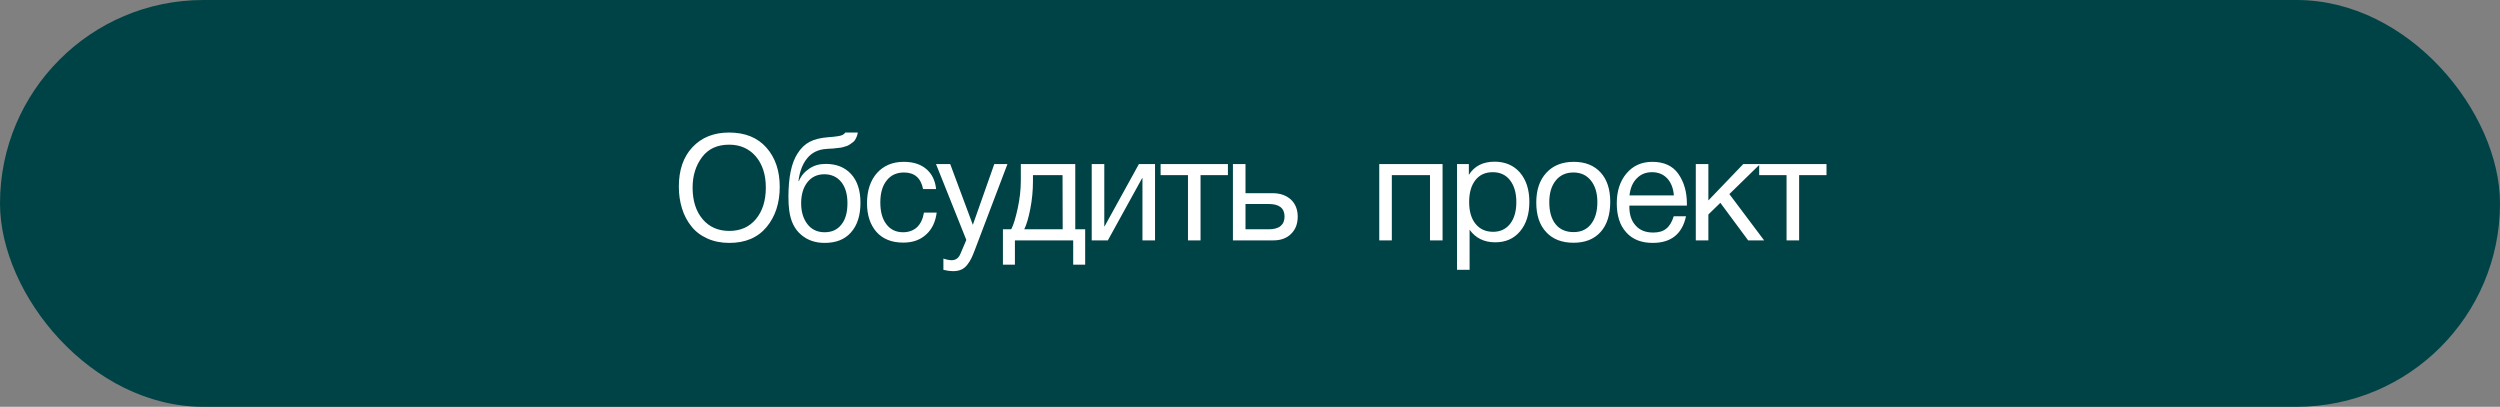
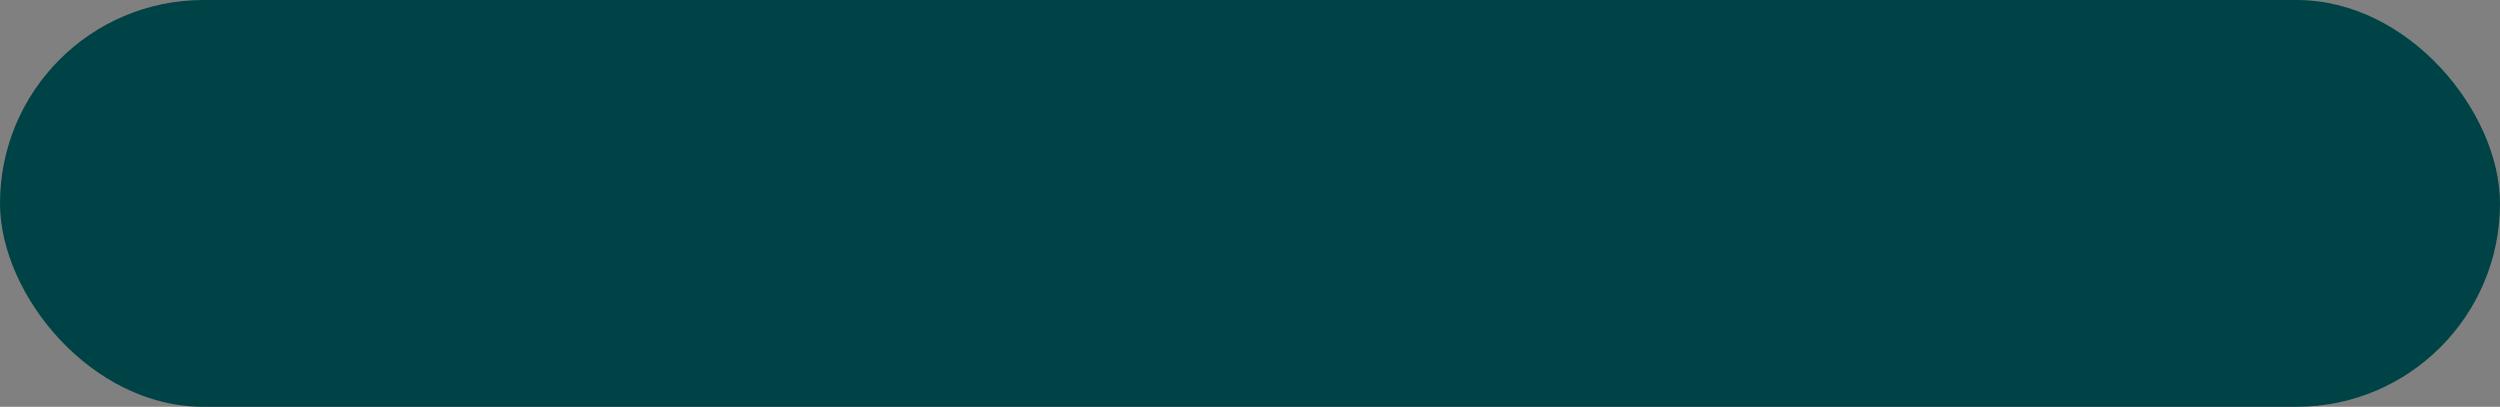
<svg xmlns="http://www.w3.org/2000/svg" width="338" height="55" viewBox="0 0 338 55" fill="none">
  <rect x="0" y="0" width="338" height="55" fill="#808080" stroke="none" />
  <rect width="338" height="55" rx="27.5" fill="#004346" />
-   <path d="M98.58 17.92C100.74 17.92 102.42 18.6 103.62 19.96C104.82 21.32 105.42 23.08 105.42 25.26C105.42 27.46 104.82 29.28 103.64 30.7C102.44 32.14 100.76 32.84 98.6 32.84C97.48 32.84 96.5 32.64 95.62 32.24C94.74 31.84 94.02 31.3 93.46 30.58C92.9 29.88 92.48 29.08 92.2 28.16C91.92 27.26 91.78 26.28 91.78 25.22C91.78 23 92.38 21.22 93.62 19.9C94.86 18.58 96.5 17.92 98.58 17.92ZM98.58 19.56C96.98 19.56 95.76 20.12 94.92 21.24C94.08 22.36 93.64 23.72 93.64 25.36C93.64 27.16 94.1 28.58 95 29.64C95.9 30.7 97.1 31.22 98.6 31.22C100.1 31.22 101.3 30.7 102.2 29.62C103.08 28.56 103.54 27.14 103.54 25.36C103.54 23.6 103.08 22.2 102.18 21.14C101.28 20.1 100.08 19.56 98.58 19.56ZM107.835 20.74C108.275 20.04 108.815 19.52 109.455 19.18C110.095 18.84 110.915 18.64 111.895 18.56C113.015 18.48 113.675 18.38 113.915 18.24C114.075 18.16 114.195 18.06 114.275 17.92H115.975C115.935 18.14 115.895 18.34 115.815 18.5C115.735 18.68 115.655 18.84 115.575 18.96C115.495 19.08 115.375 19.2 115.215 19.3C115.055 19.42 114.935 19.5 114.815 19.58C114.715 19.66 114.555 19.72 114.355 19.78C114.155 19.84 113.995 19.88 113.875 19.92C113.755 19.96 113.555 19.98 113.315 20C113.075 20.04 112.895 20.06 112.795 20.06C112.675 20.08 112.495 20.1 112.215 20.1C111.935 20.12 111.755 20.14 111.675 20.14C110.575 20.22 109.715 20.66 109.115 21.42C108.495 22.18 108.115 23.2 107.955 24.48H108.015C108.295 23.78 108.775 23.22 109.415 22.8C110.055 22.36 110.795 22.16 111.635 22.16C113.095 22.16 114.235 22.62 115.075 23.54C115.915 24.46 116.335 25.76 116.335 27.42C116.335 29.14 115.895 30.48 115.055 31.42C114.215 32.38 113.015 32.84 111.495 32.84C110.235 32.84 109.175 32.48 108.315 31.74C107.435 31 106.915 29.94 106.715 28.54C106.635 27.98 106.595 27.36 106.595 26.66C106.595 23.98 106.995 22.02 107.835 20.74ZM108.315 27.48C108.315 28.66 108.615 29.6 109.175 30.32C109.735 31.04 110.515 31.4 111.495 31.4C112.455 31.4 113.215 31.06 113.755 30.36C114.315 29.68 114.575 28.7 114.575 27.46C114.575 26.26 114.295 25.3 113.735 24.6C113.175 23.92 112.415 23.56 111.455 23.56C110.495 23.56 109.735 23.92 109.175 24.62C108.615 25.32 108.315 26.28 108.315 27.48ZM126.64 28.74C126.48 29.98 126.02 30.98 125.22 31.7C124.42 32.44 123.4 32.8 122.12 32.8C120.56 32.8 119.36 32.32 118.5 31.36C117.66 30.4 117.22 29.1 117.22 27.48C117.22 25.76 117.68 24.4 118.56 23.4C119.46 22.4 120.66 21.88 122.18 21.88C123.46 21.88 124.46 22.2 125.22 22.84C125.98 23.48 126.44 24.38 126.56 25.56H124.8C124.5 24.06 123.64 23.32 122.22 23.32C121.22 23.32 120.44 23.68 119.88 24.4C119.3 25.12 119.02 26.12 119.02 27.36C119.02 28.6 119.28 29.6 119.84 30.32C120.38 31.04 121.14 31.4 122.1 31.4C122.86 31.4 123.5 31.16 123.98 30.72C124.46 30.26 124.78 29.6 124.92 28.74H126.64ZM136.208 22.18L131.788 33.82C131.608 34.3 131.448 34.66 131.328 34.92C131.208 35.18 131.028 35.46 130.788 35.78C130.548 36.1 130.268 36.32 129.948 36.46C129.628 36.6 129.248 36.66 128.808 36.66C128.468 36.66 128.048 36.6 127.548 36.48V34.96C128.028 35.12 128.408 35.18 128.648 35.18C129.208 35.18 129.608 34.9 129.848 34.32L130.648 32.44L126.548 22.18H128.468L131.528 30.4L134.428 22.18H136.208ZM146.716 35.78H145.096V32.5H137.216V35.78H135.596V31H136.716C137.036 30.4 137.316 29.44 137.596 28.16C137.876 26.88 138.016 25.62 138.016 24.38V22.18H145.376V31H146.716V35.78ZM143.676 31L143.656 23.68H139.656V24.54C139.656 25.76 139.536 27 139.296 28.24C139.056 29.48 138.776 30.4 138.476 31H143.676ZM149.78 32.5H147.6V22.18H149.3V30.6H149.34L153.98 22.18H156.16V32.5H154.46V24.08H154.42L149.78 32.5ZM166.014 23.68H162.314V32.5H160.614V23.68H156.914V22.18H166.014V23.68ZM175.451 29.28C175.451 30.26 175.151 31.04 174.551 31.62C173.951 32.22 173.151 32.5 172.151 32.5H166.691V22.18H168.391V26.12H172.071C173.091 26.12 173.911 26.42 174.531 26.98C175.131 27.54 175.451 28.32 175.451 29.28ZM171.531 27.58H168.391V31H171.531C172.231 31 172.771 30.86 173.131 30.56C173.491 30.26 173.671 29.84 173.671 29.28C173.671 28.16 172.971 27.58 171.531 27.58ZM188.175 32.5H186.475V22.18H195.035V32.5H193.335V23.68H188.175V32.5ZM198.589 22.18V23.64C199.329 22.46 200.489 21.86 202.069 21.86C203.509 21.86 204.649 22.36 205.489 23.32C206.329 24.3 206.769 25.62 206.769 27.28C206.769 28.96 206.349 30.28 205.509 31.28C204.669 32.28 203.549 32.76 202.149 32.76C200.669 32.76 199.509 32.2 198.689 31.06V36.48H196.989V22.18H198.589ZM201.809 23.28C200.809 23.28 200.029 23.64 199.469 24.36C198.909 25.08 198.629 26.06 198.629 27.3C198.629 28.56 198.909 29.54 199.489 30.26C200.069 30.98 200.869 31.34 201.869 31.34C202.829 31.34 203.609 30.98 204.169 30.26C204.729 29.54 205.009 28.56 205.009 27.32C205.009 26.06 204.709 25.08 204.149 24.36C203.589 23.64 202.809 23.28 201.809 23.28ZM212.764 21.88C214.324 21.88 215.524 22.36 216.404 23.32C217.264 24.26 217.704 25.58 217.704 27.28C217.704 29.04 217.264 30.4 216.404 31.36C215.524 32.34 214.304 32.82 212.744 32.82C211.164 32.82 209.924 32.34 209.044 31.38C208.144 30.42 207.704 29.1 207.704 27.38C207.704 25.7 208.144 24.36 209.064 23.36C209.964 22.38 211.204 21.88 212.764 21.88ZM212.724 23.32C211.724 23.32 210.924 23.68 210.344 24.4C209.744 25.14 209.464 26.12 209.464 27.34C209.464 28.62 209.744 29.6 210.324 30.32C210.904 31.04 211.724 31.38 212.764 31.38C213.764 31.38 214.544 31.02 215.104 30.3C215.664 29.58 215.964 28.6 215.964 27.32C215.964 26.1 215.664 25.12 215.084 24.4C214.504 23.68 213.724 23.32 212.724 23.32ZM227.948 29.24C227.428 31.64 225.928 32.84 223.448 32.84C221.928 32.84 220.728 32.38 219.868 31.42C219.008 30.48 218.588 29.16 218.588 27.48C218.588 25.82 219.028 24.48 219.908 23.44C220.788 22.4 221.948 21.88 223.388 21.88C224.968 21.88 226.148 22.42 226.908 23.5C227.668 24.58 228.068 25.92 228.068 27.56V27.8H220.308L220.288 27.92C220.288 29.02 220.568 29.88 221.148 30.5C221.708 31.14 222.508 31.44 223.508 31.44C224.248 31.44 224.828 31.28 225.268 30.92C225.708 30.58 226.048 30.02 226.288 29.24H227.948ZM226.308 26.42C226.228 25.44 225.928 24.68 225.408 24.12C224.888 23.56 224.188 23.28 223.348 23.28C222.508 23.28 221.828 23.56 221.288 24.12C220.728 24.68 220.408 25.46 220.308 26.42H226.308ZM238.511 32.5H236.351L232.591 27.42L230.971 29V32.5H229.271V22.18H230.971V27.1L235.691 22.18H237.971L233.811 26.24L238.511 32.5ZM246.942 23.68H243.242V32.5H241.542V23.68H237.842V22.18H246.942V23.68Z" fill="white" />
</svg>